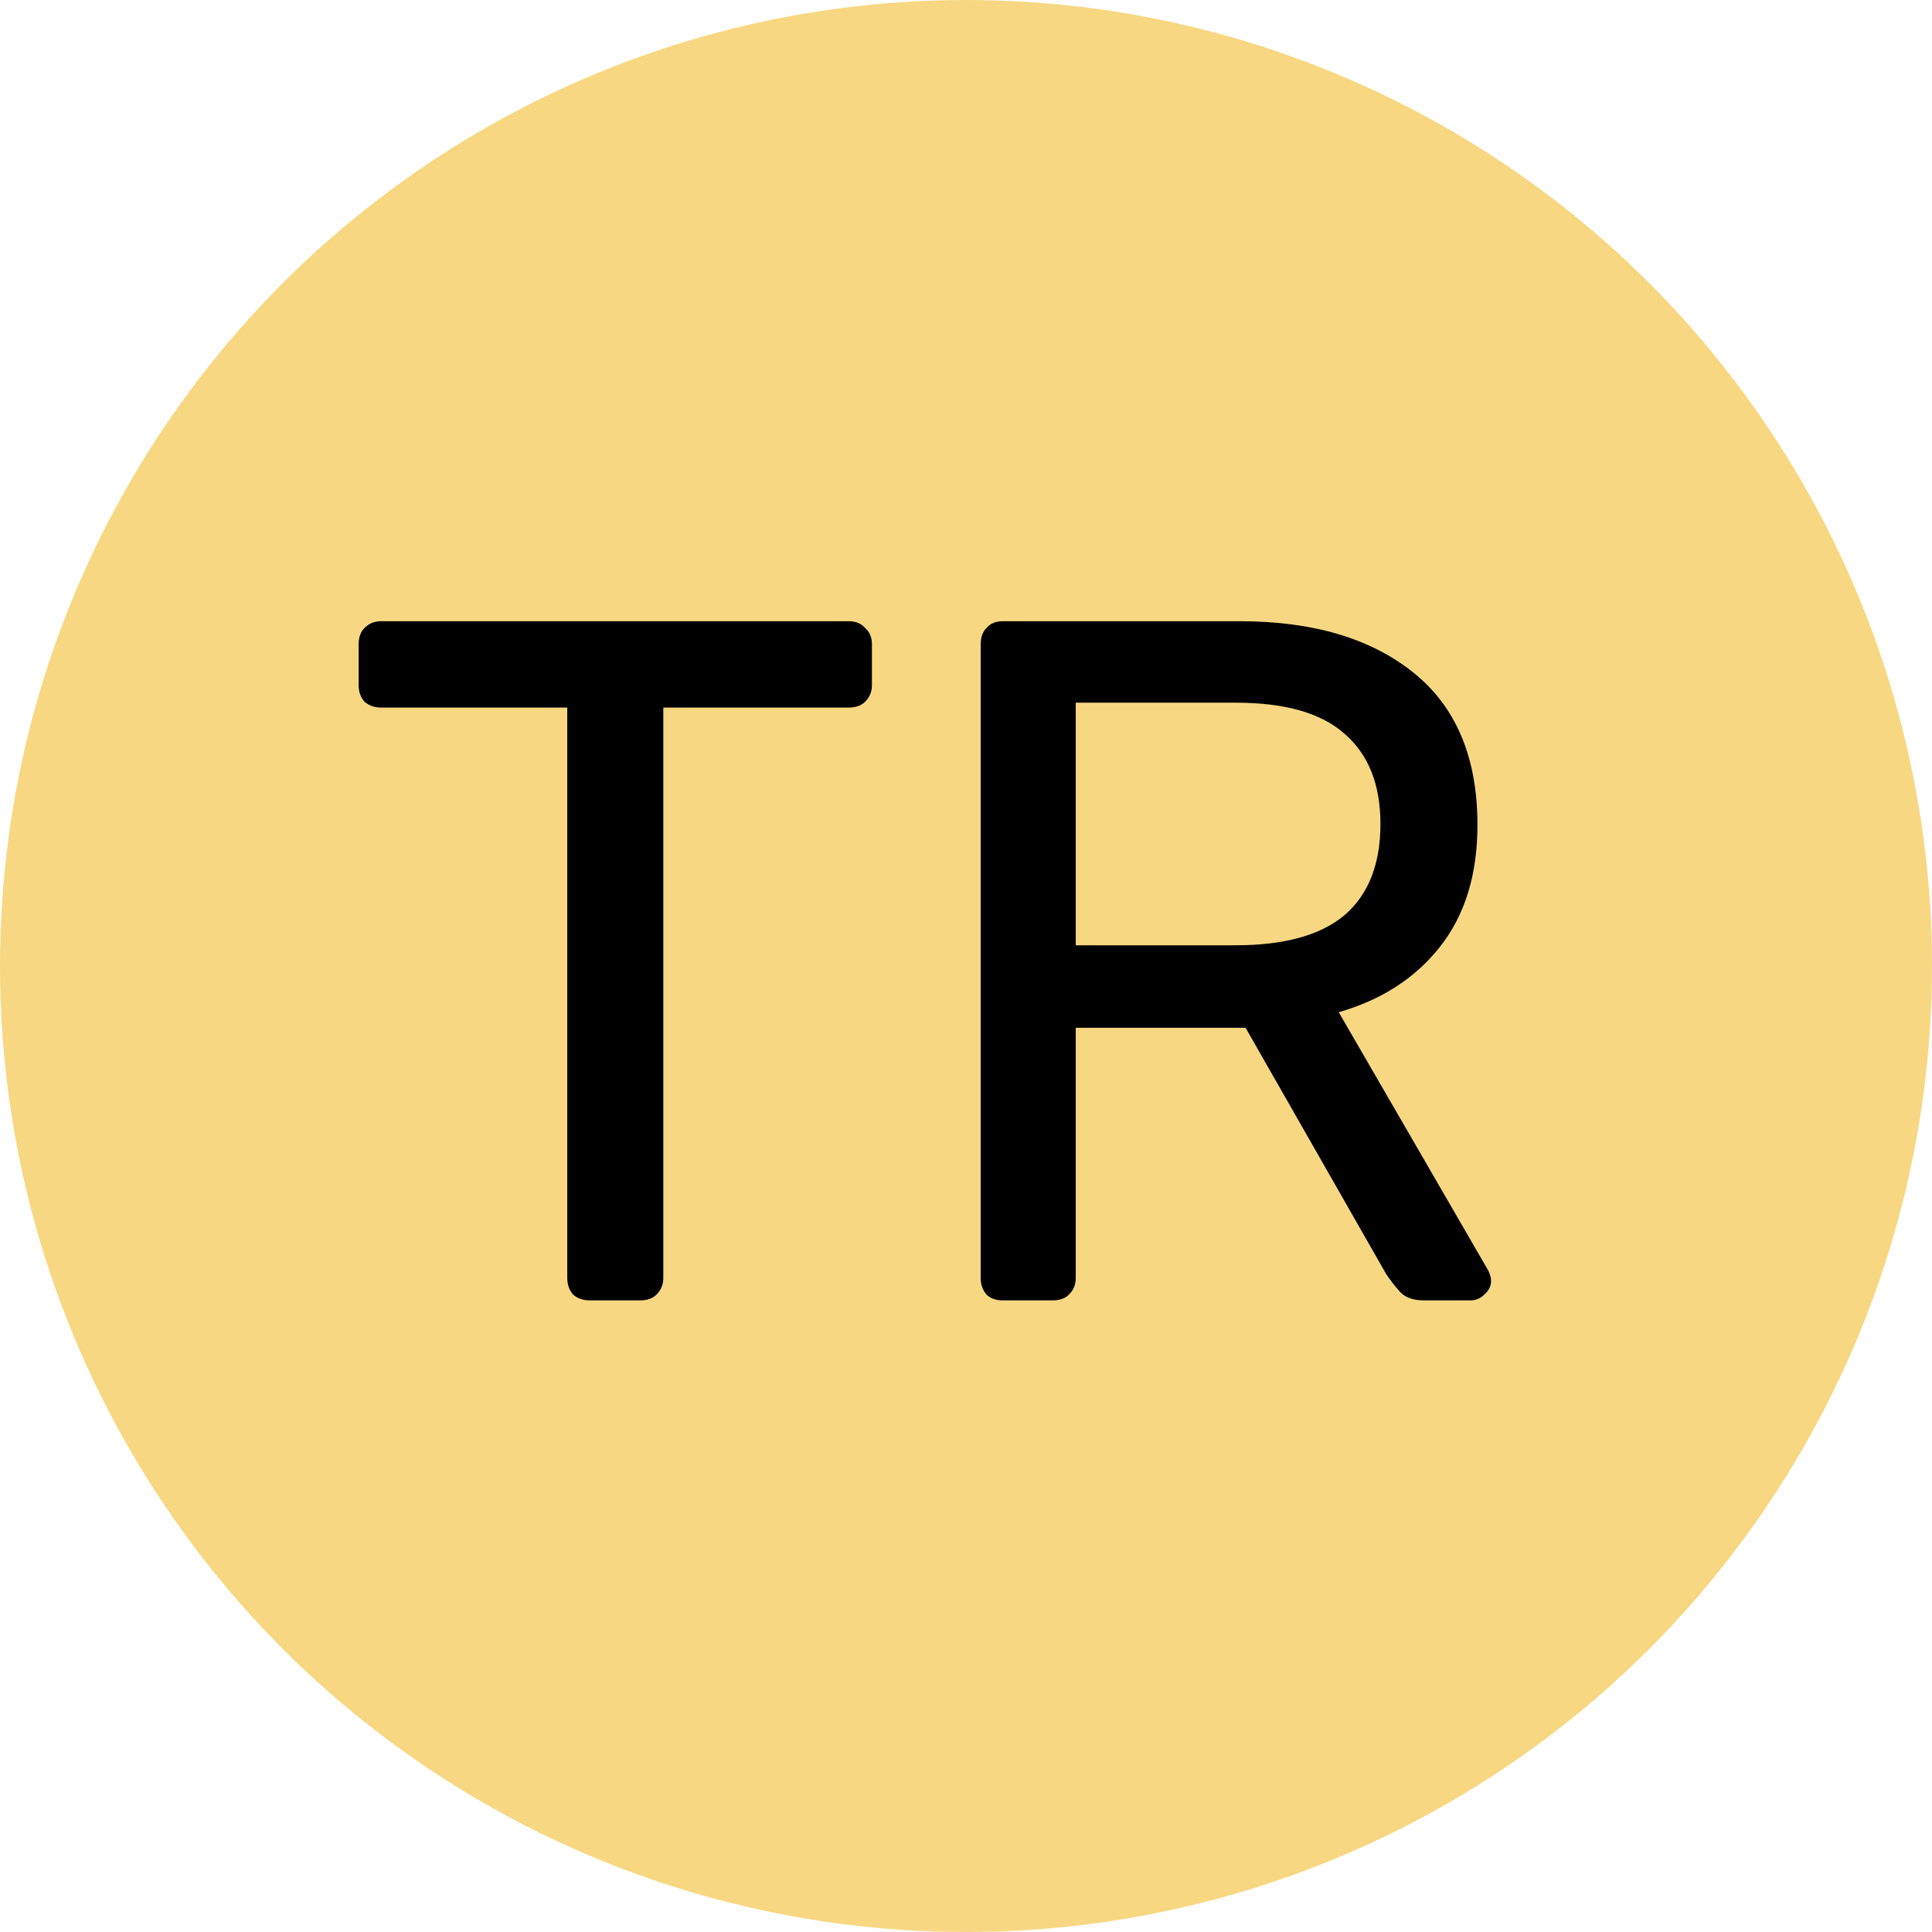
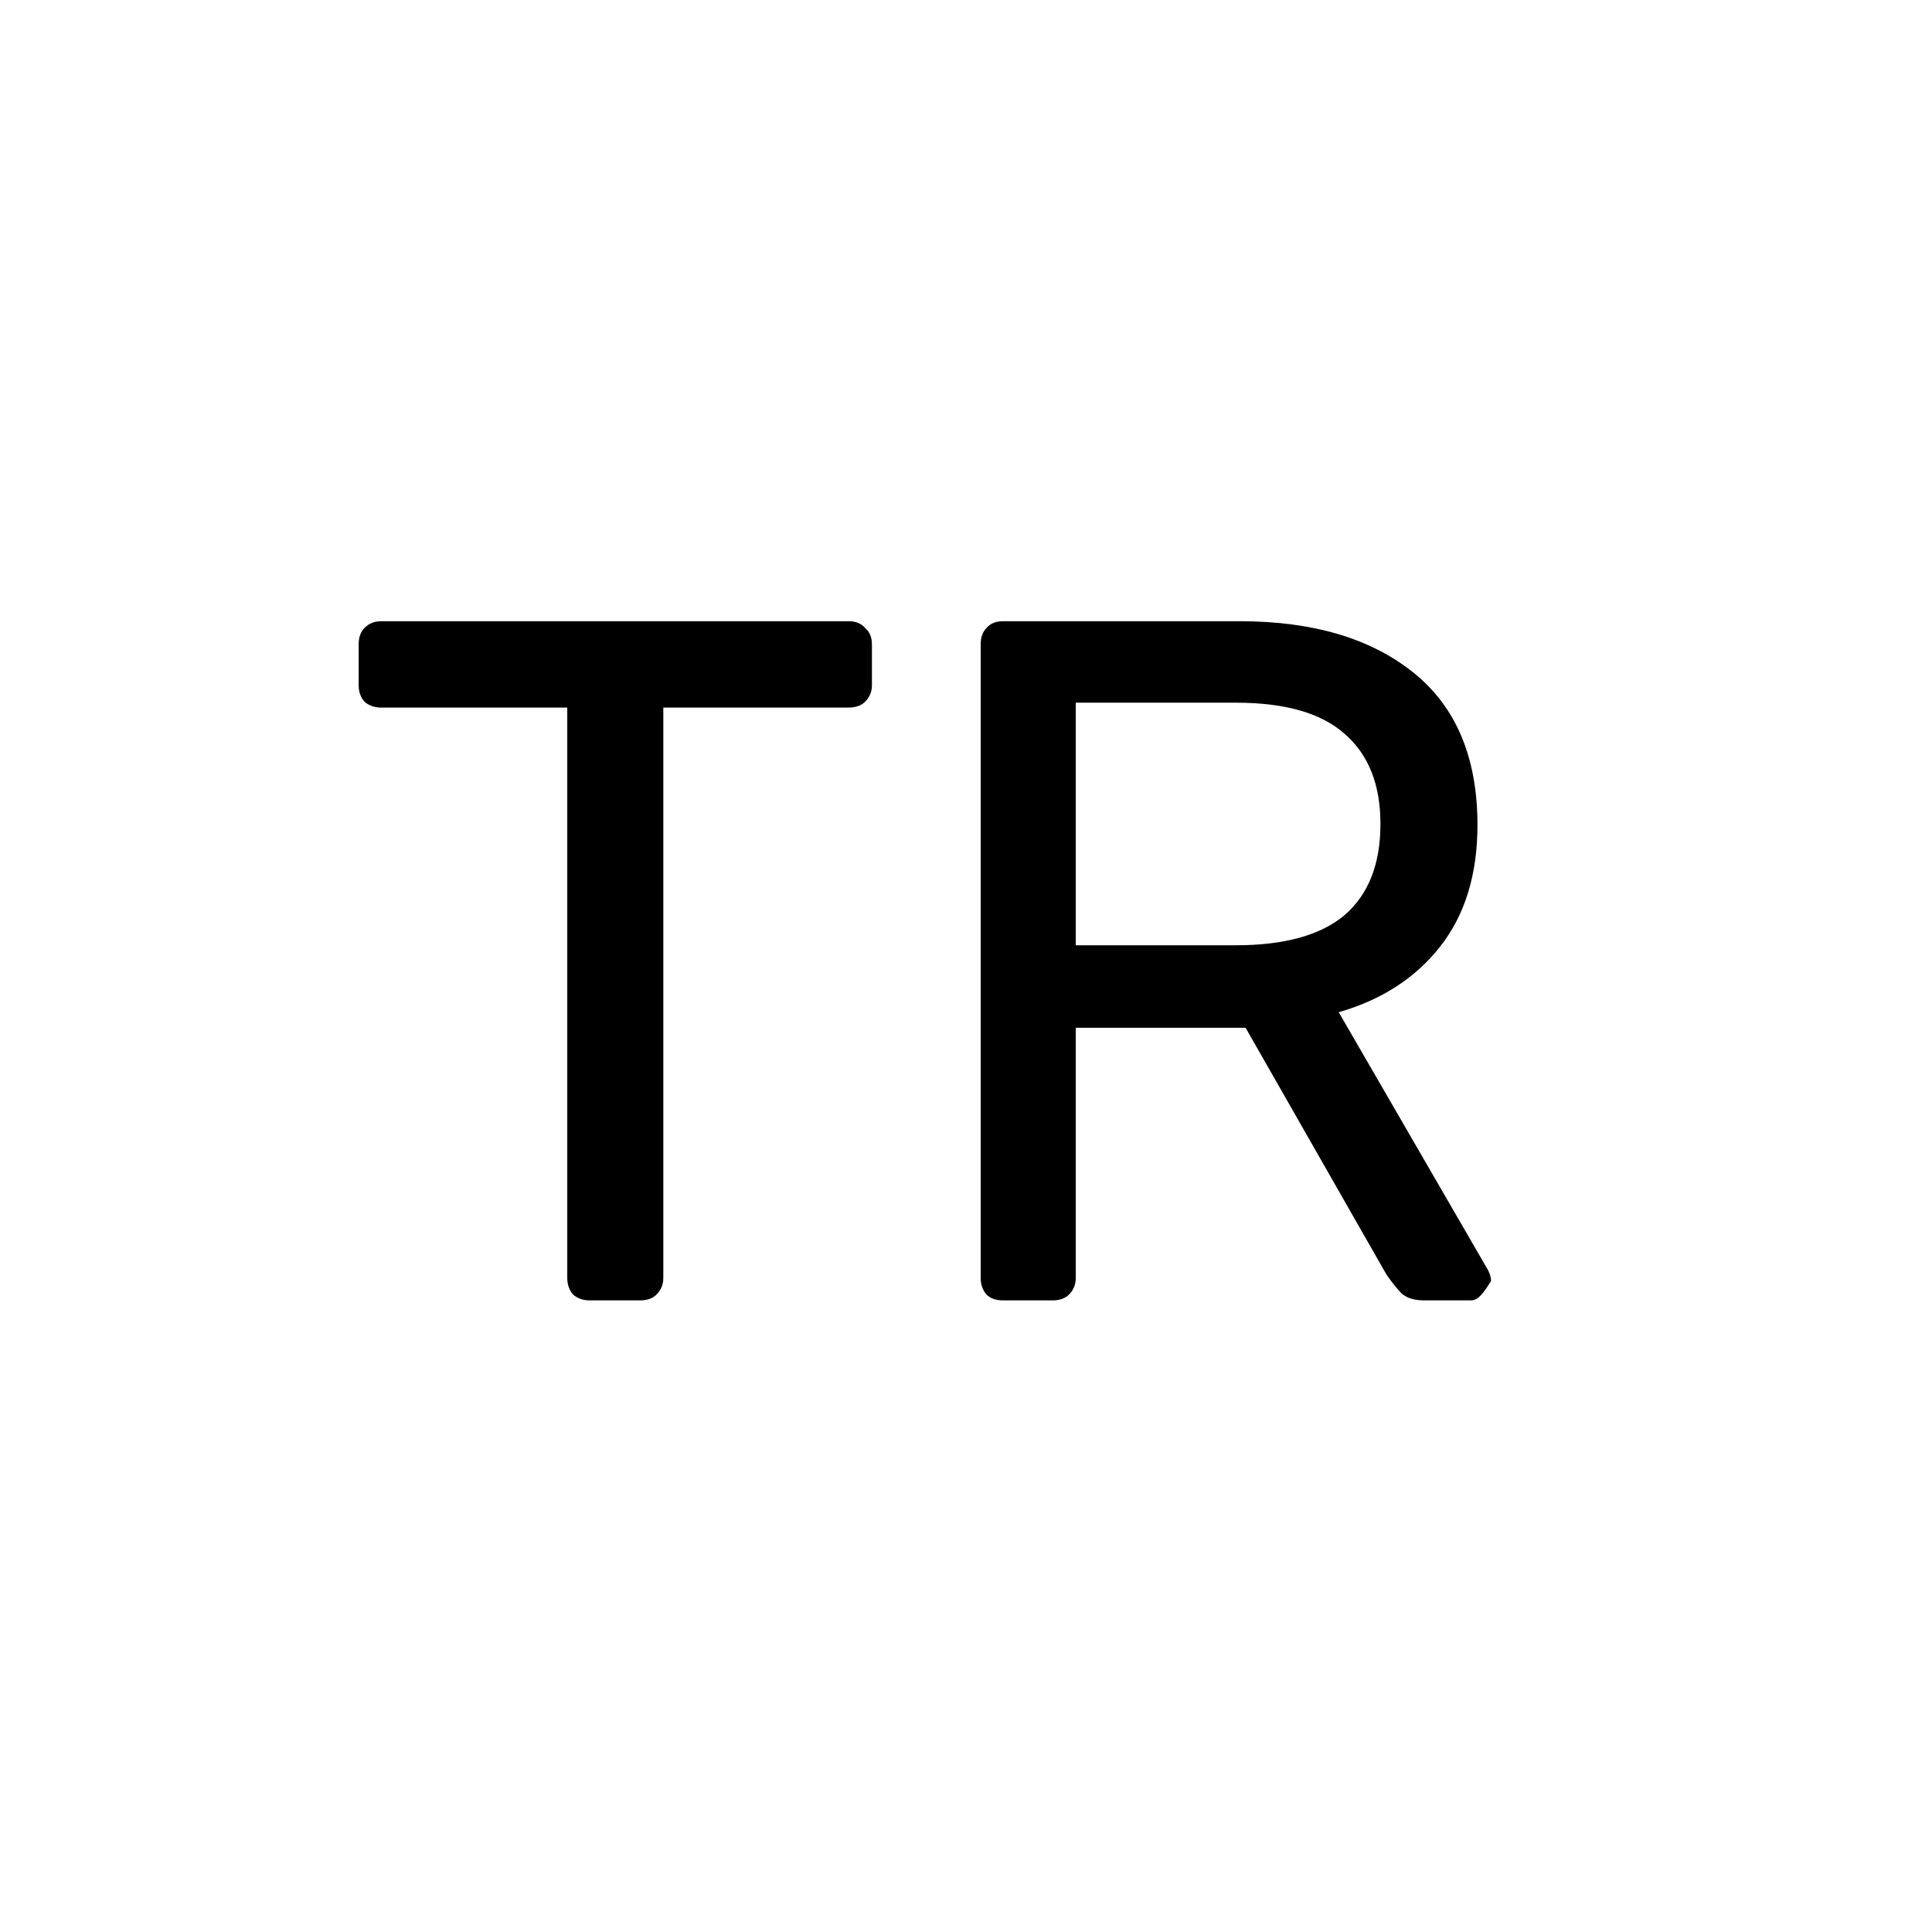
<svg xmlns="http://www.w3.org/2000/svg" width="52" height="52" viewBox="0 0 52 52" fill="none">
-   <circle cx="26" cy="26" r="26" fill="#F7D781" />
-   <path d="M15.868 35C15.694 35 15.546 34.948 15.424 34.843C15.32 34.721 15.268 34.574 15.268 34.399V19.044H10.254C10.079 19.044 9.931 18.991 9.81 18.887C9.705 18.765 9.653 18.617 9.653 18.443V17.346C9.653 17.155 9.705 17.007 9.81 16.902C9.931 16.78 10.079 16.72 10.254 16.72H22.841C23.032 16.72 23.18 16.78 23.285 16.902C23.407 17.007 23.468 17.155 23.468 17.346V18.443C23.468 18.617 23.407 18.765 23.285 18.887C23.18 18.991 23.032 19.044 22.841 19.044H17.853V34.399C17.853 34.574 17.792 34.721 17.67 34.843C17.566 34.948 17.418 35 17.226 35H15.868ZM26.996 35C26.804 35 26.656 34.948 26.552 34.843C26.448 34.721 26.395 34.574 26.395 34.399V17.346C26.395 17.155 26.448 17.007 26.552 16.902C26.656 16.78 26.804 16.72 26.996 16.72H33.368C35.335 16.72 36.894 17.181 38.043 18.104C39.192 19.026 39.766 20.393 39.766 22.204C39.766 23.544 39.427 24.641 38.748 25.494C38.086 26.33 37.181 26.913 36.032 27.244L40.053 34.19C40.106 34.295 40.132 34.391 40.132 34.478C40.132 34.617 40.071 34.739 39.949 34.843C39.844 34.948 39.723 35 39.583 35H38.33C38.034 35 37.816 34.922 37.677 34.765C37.538 34.608 37.416 34.452 37.311 34.295L33.525 27.662H28.954V34.399C28.954 34.574 28.894 34.721 28.772 34.843C28.667 34.948 28.519 35 28.328 35H26.996ZM28.954 25.442H33.264C34.569 25.442 35.544 25.172 36.188 24.632C36.833 24.075 37.155 23.257 37.155 22.177C37.155 21.116 36.833 20.306 36.188 19.749C35.562 19.192 34.587 18.913 33.264 18.913H28.954V25.442Z" fill="black" />
+   <path d="M15.868 35C15.694 35 15.546 34.948 15.424 34.843C15.32 34.721 15.268 34.574 15.268 34.399V19.044H10.254C10.079 19.044 9.931 18.991 9.81 18.887C9.705 18.765 9.653 18.617 9.653 18.443V17.346C9.653 17.155 9.705 17.007 9.81 16.902C9.931 16.78 10.079 16.72 10.254 16.72H22.841C23.032 16.72 23.18 16.78 23.285 16.902C23.407 17.007 23.468 17.155 23.468 17.346V18.443C23.468 18.617 23.407 18.765 23.285 18.887C23.18 18.991 23.032 19.044 22.841 19.044H17.853V34.399C17.853 34.574 17.792 34.721 17.67 34.843C17.566 34.948 17.418 35 17.226 35H15.868ZM26.996 35C26.804 35 26.656 34.948 26.552 34.843C26.448 34.721 26.395 34.574 26.395 34.399V17.346C26.395 17.155 26.448 17.007 26.552 16.902C26.656 16.78 26.804 16.72 26.996 16.72H33.368C35.335 16.72 36.894 17.181 38.043 18.104C39.192 19.026 39.766 20.393 39.766 22.204C39.766 23.544 39.427 24.641 38.748 25.494C38.086 26.33 37.181 26.913 36.032 27.244L40.053 34.19C40.106 34.295 40.132 34.391 40.132 34.478C39.844 34.948 39.723 35 39.583 35H38.33C38.034 35 37.816 34.922 37.677 34.765C37.538 34.608 37.416 34.452 37.311 34.295L33.525 27.662H28.954V34.399C28.954 34.574 28.894 34.721 28.772 34.843C28.667 34.948 28.519 35 28.328 35H26.996ZM28.954 25.442H33.264C34.569 25.442 35.544 25.172 36.188 24.632C36.833 24.075 37.155 23.257 37.155 22.177C37.155 21.116 36.833 20.306 36.188 19.749C35.562 19.192 34.587 18.913 33.264 18.913H28.954V25.442Z" fill="black" />
</svg>